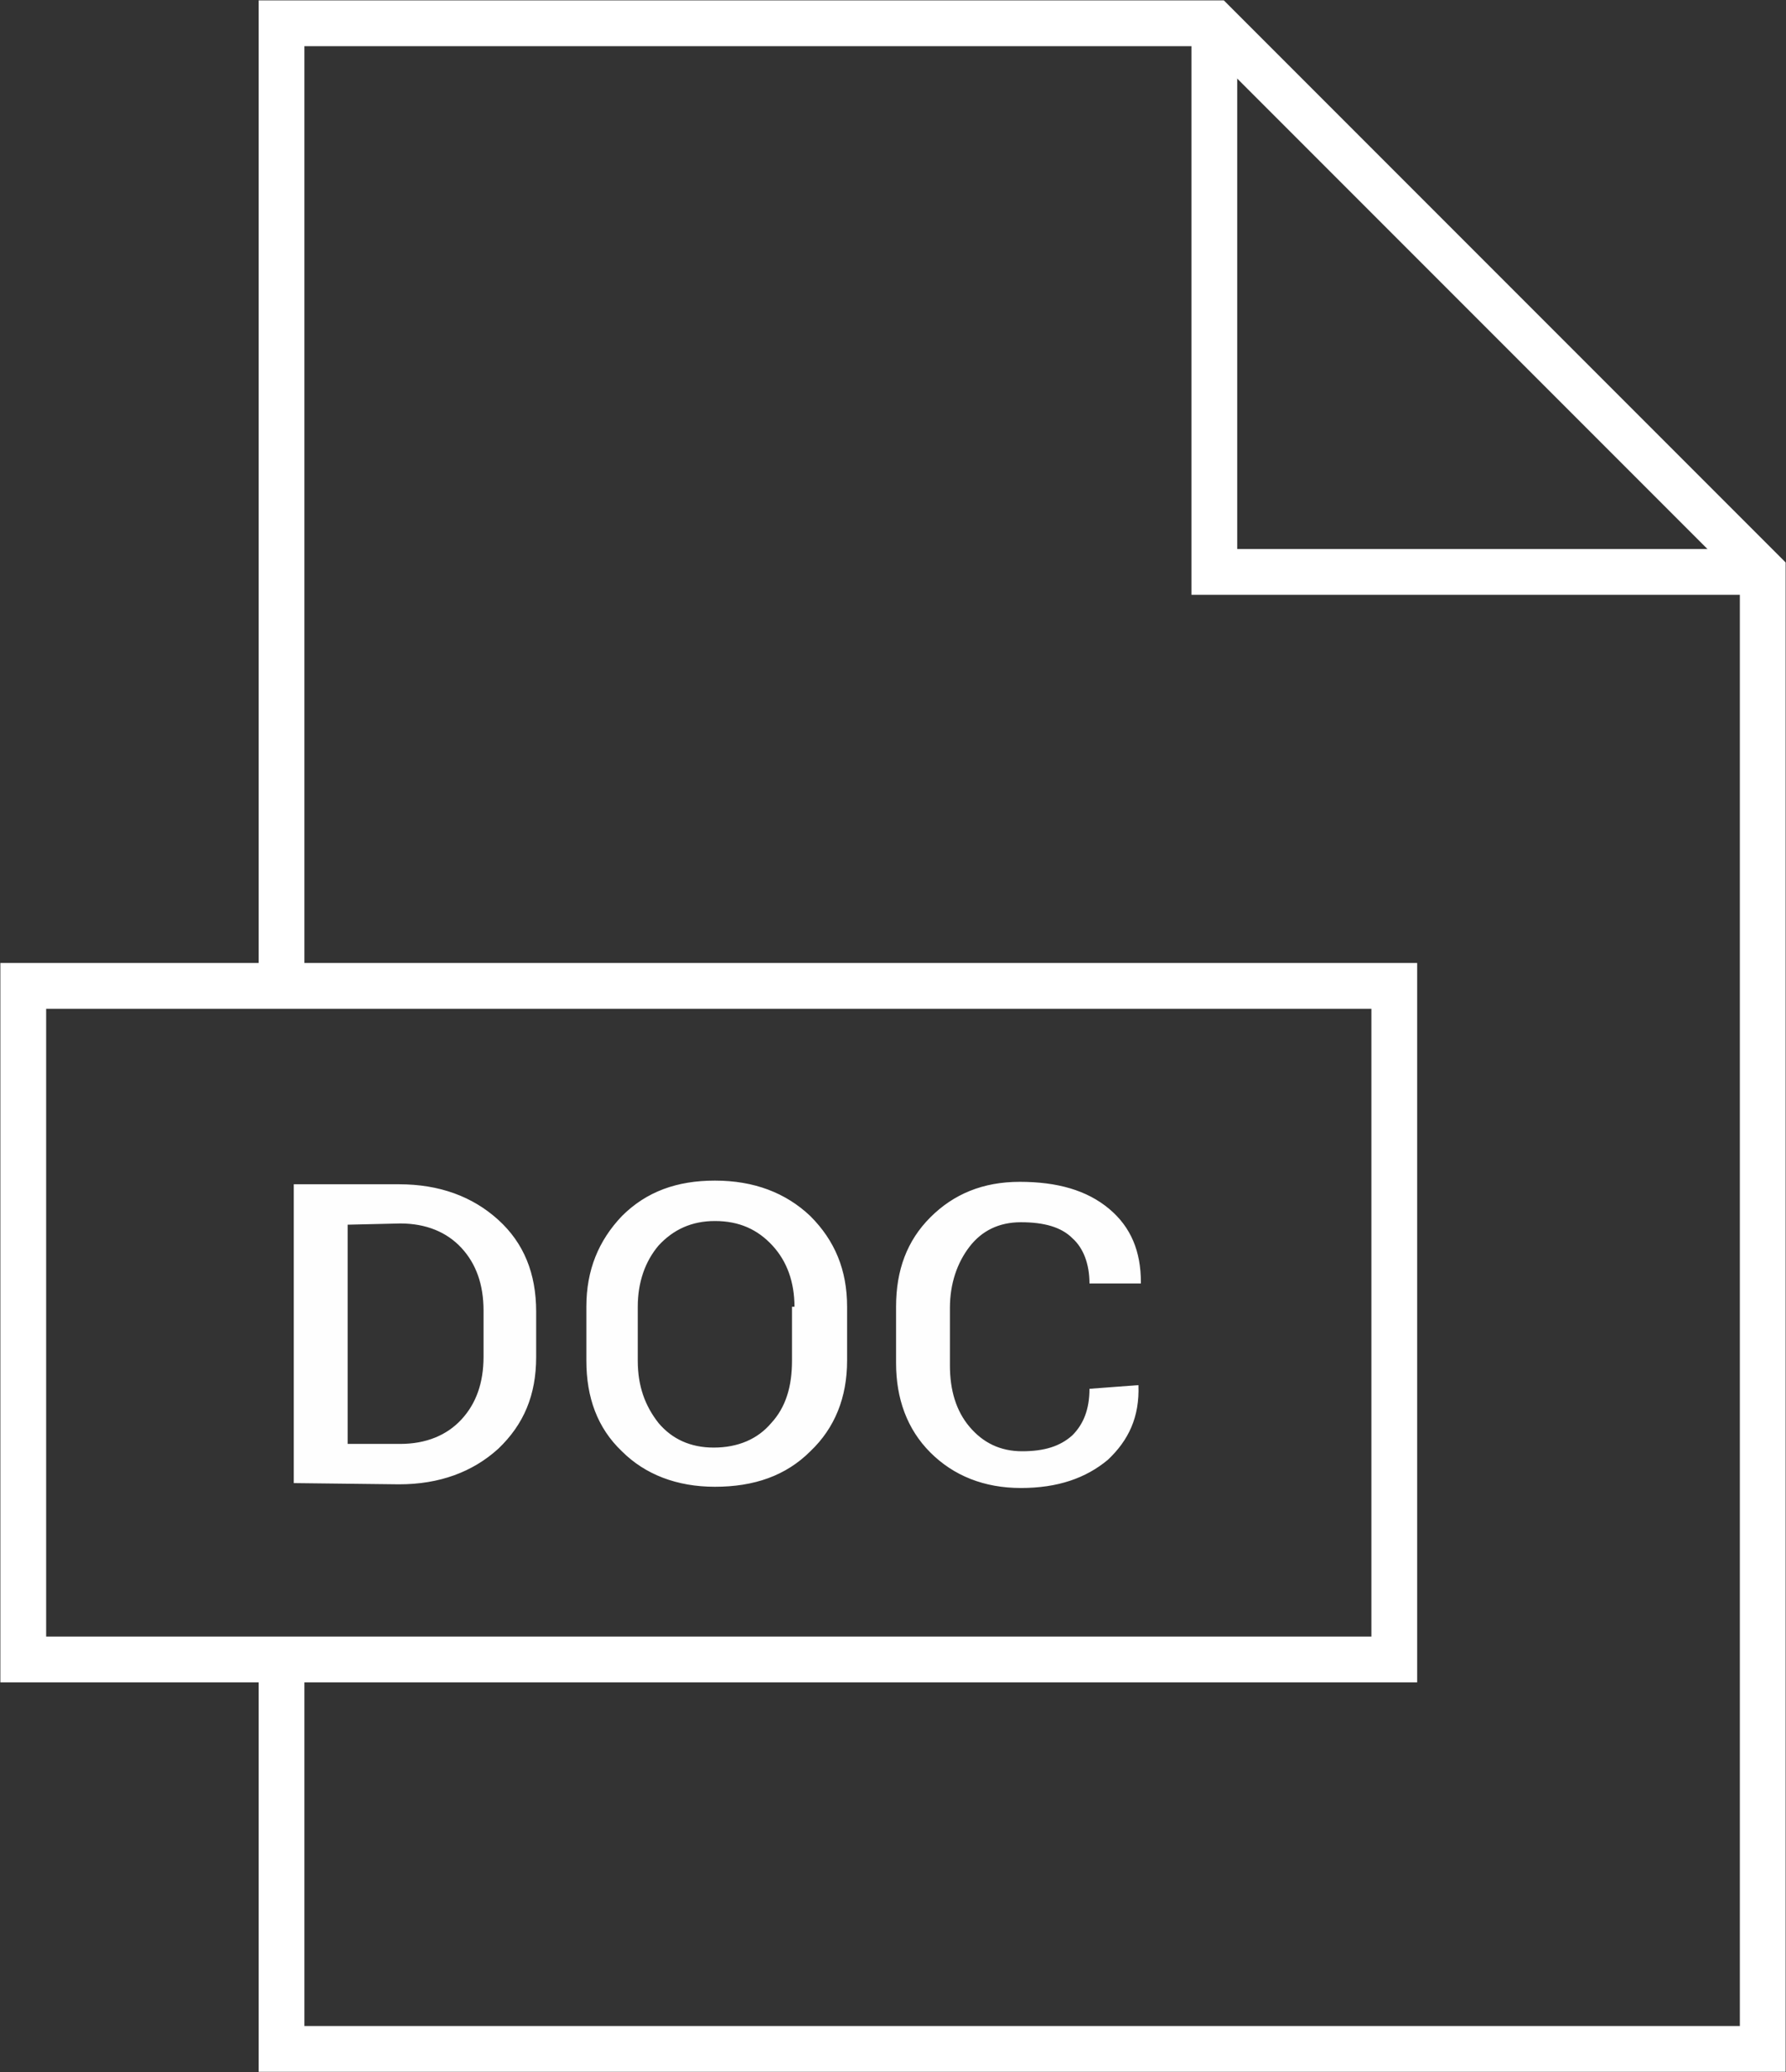
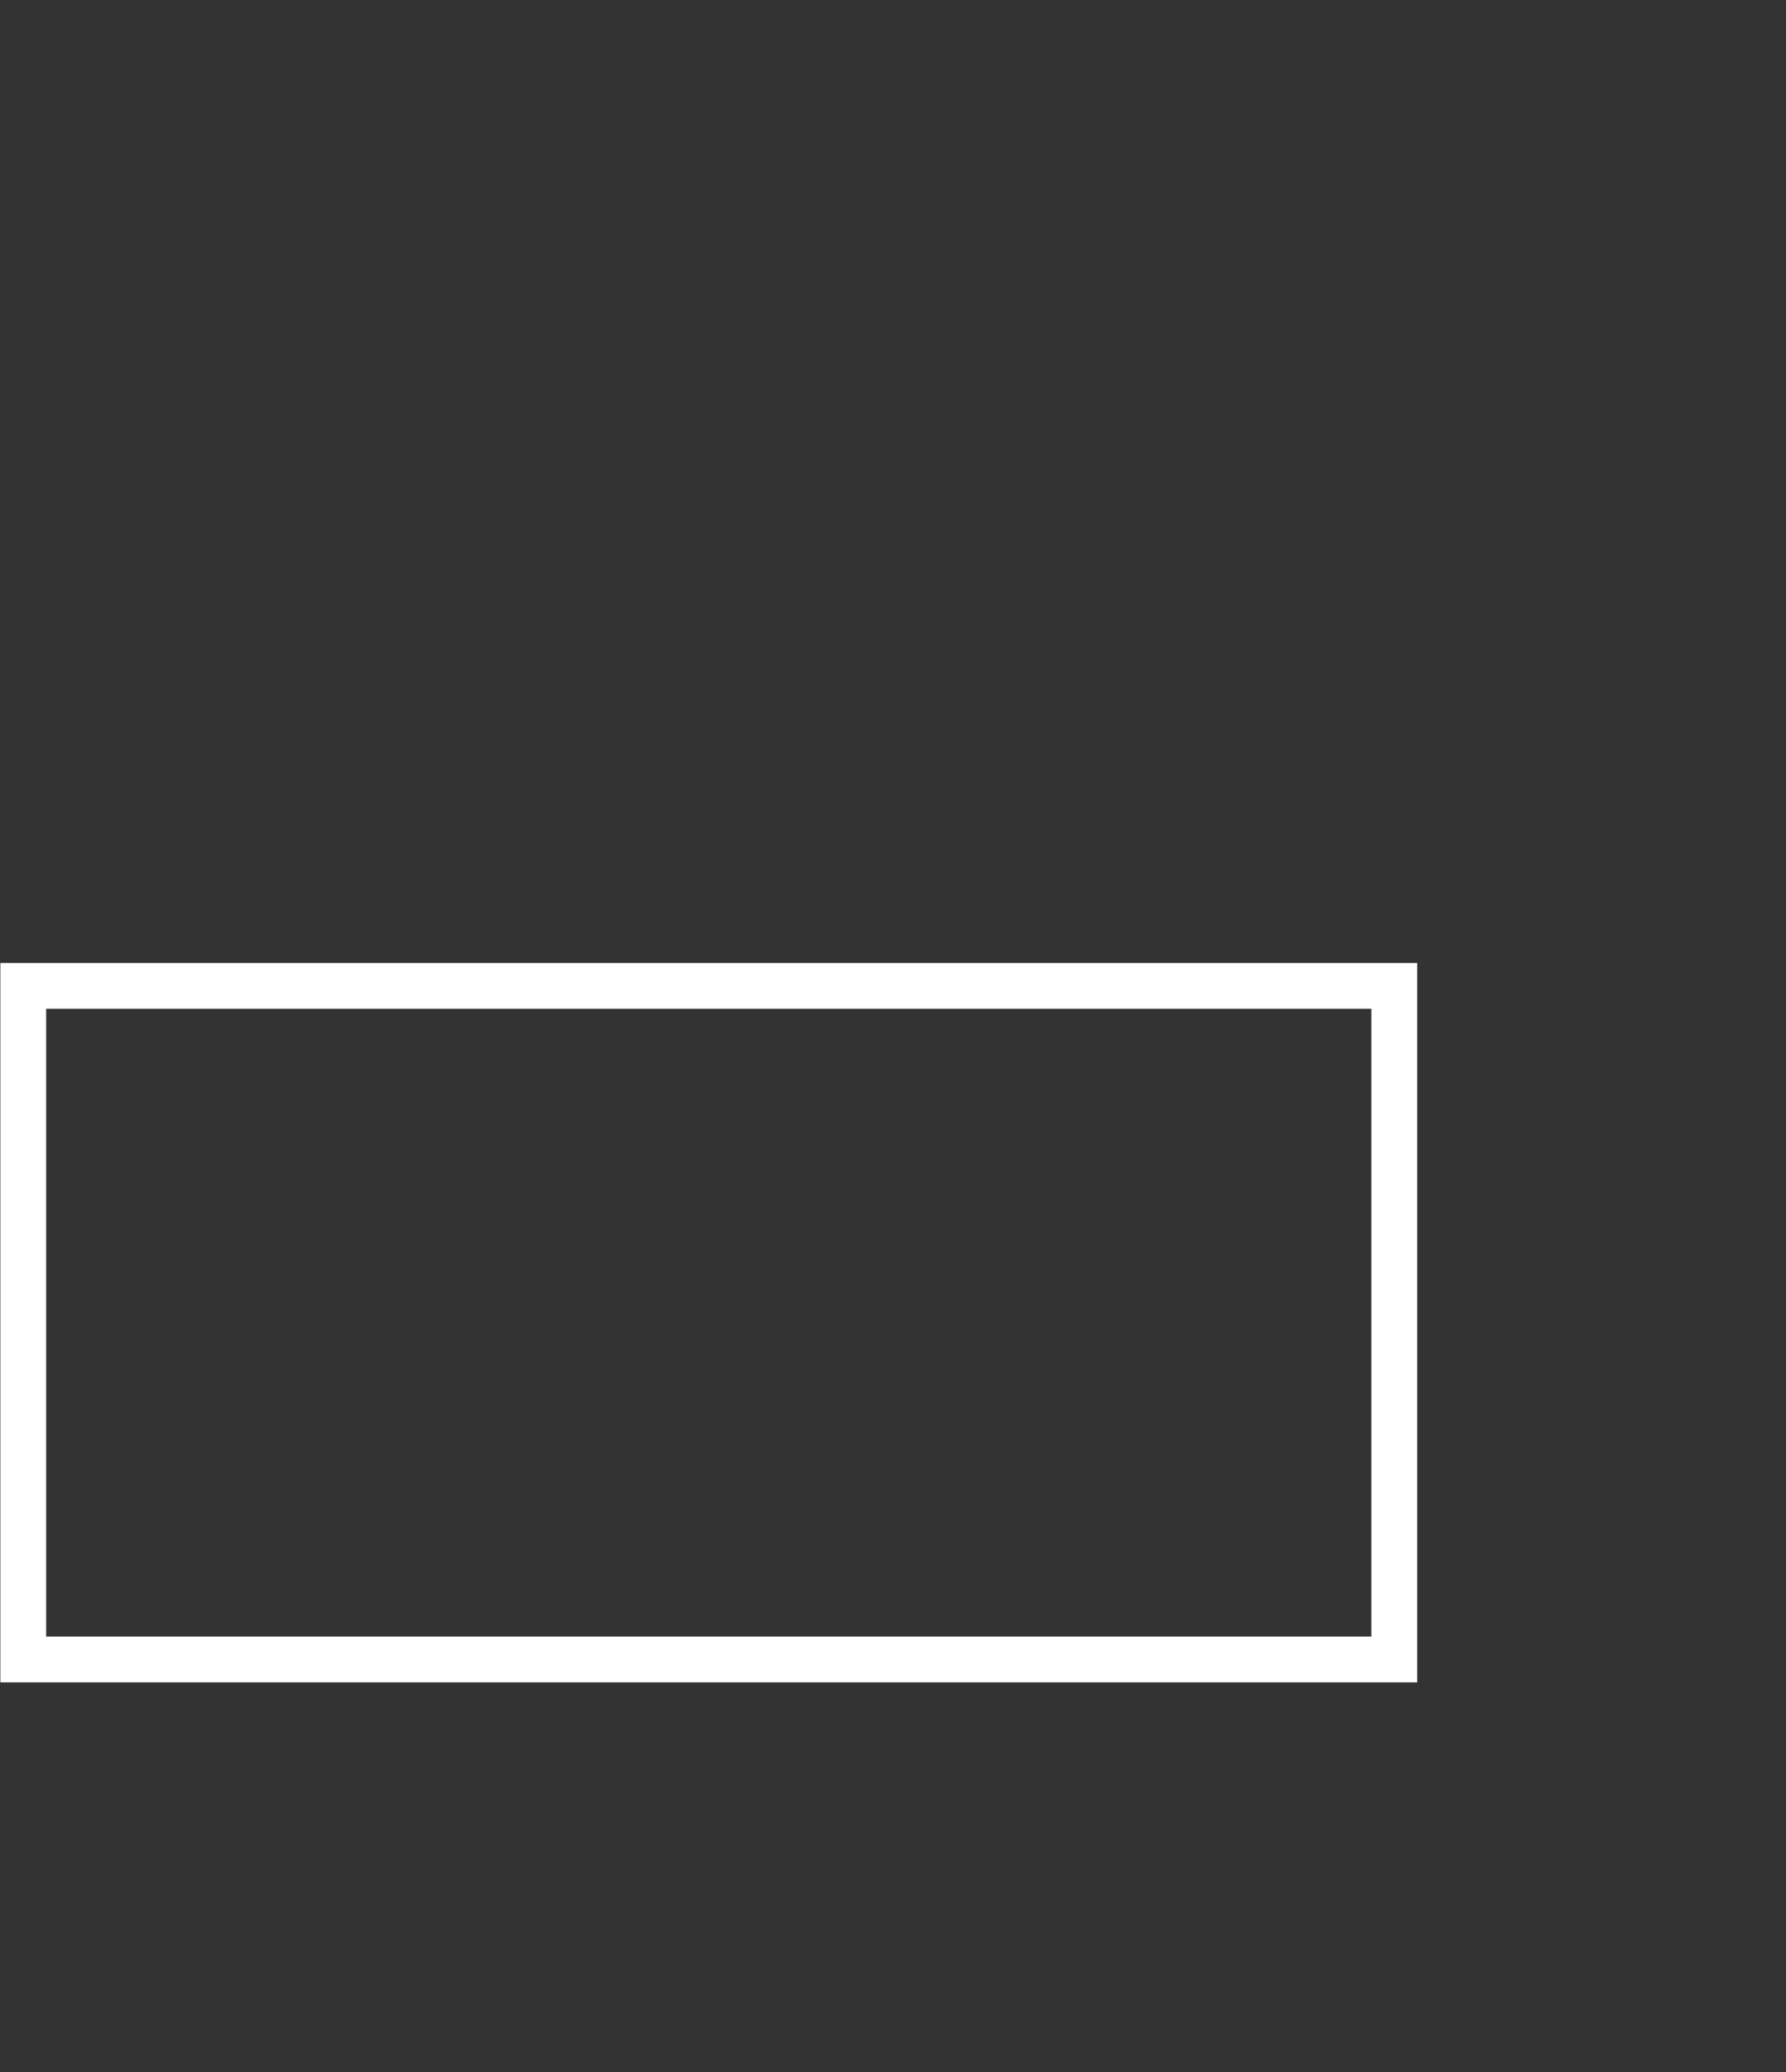
<svg xmlns="http://www.w3.org/2000/svg" version="1.1" id="Слой_1" x="0px" y="0px" viewBox="0 0 145.9 169.2" style="enable-background:new 0 0 145.9 169.2;" xml:space="preserve">
  <rect x="0" y="0" width="145.9" height="169.2" fill="#333333" stroke="none" />
  <style type="text/css">
	.st0{fill:#FEFEFE;}
	.st1{fill:none;stroke:#FFFFFF;stroke-width:3.74;stroke-miterlimit:22.926;}
</style>
  <g id="Слой_x0020_1">
    <g id="_2283717825840">
-       <path class="st0" d="M24,121.1V96.7h8.6c3.3,0,6,1,8.1,2.9s3.1,4.4,3.1,7.5v3.7c0,3.1-1,5.5-3.1,7.5c-2.1,1.9-4.8,2.9-8.1,2.9    L24,121.1L24,121.1z M28.4,100v17.9h4.3c2.1,0,3.8-0.7,5-2c1.2-1.3,1.8-3,1.8-5.1V107c0-2.1-0.6-3.8-1.8-5.1c-1.2-1.3-2.9-2-5-2    L28.4,100L28.4,100z M69.2,111.1c0,3-1,5.5-3,7.4c-2,2-4.6,2.9-7.8,2.9c-3.1,0-5.7-1-7.6-2.9c-2-1.9-2.9-4.4-2.9-7.4v-4.4    c0-3,1-5.4,2.9-7.4c2-2,4.5-2.9,7.6-2.9c3.2,0,5.8,1,7.8,2.9c2,2,3,4.4,3,7.4L69.2,111.1L69.2,111.1z M64.9,106.7    c0-2-0.6-3.7-1.8-5c-1.2-1.3-2.7-2-4.7-2c-1.9,0-3.4,0.7-4.6,2c-1.1,1.3-1.7,3-1.7,5v4.4c0,2.1,0.6,3.7,1.7,5.1    c1.1,1.3,2.6,2,4.5,2c2,0,3.6-0.7,4.7-2c1.2-1.3,1.7-3,1.7-5.1V106.7z M93,113.1L93,113.1c0.1,2.6-0.8,4.5-2.5,6.1    c-1.8,1.5-4.1,2.3-7.1,2.3c-3,0-5.5-1-7.4-2.9c-1.9-1.9-2.8-4.4-2.8-7.3v-4.6c0-3,0.9-5.4,2.8-7.3c1.9-1.9,4.3-2.9,7.3-2.9    c3.1,0,5.5,0.7,7.3,2.2c1.8,1.5,2.6,3.5,2.6,6l0,0.1h-4.2c0-1.6-0.5-2.9-1.4-3.7c-0.9-0.9-2.3-1.3-4.2-1.3c-1.8,0-3.2,0.7-4.2,2    c-1,1.3-1.6,3-1.6,5v4.7c0,2,0.5,3.7,1.6,5c1.1,1.3,2.5,2,4.3,2c1.8,0,3.1-0.4,4.1-1.3c0.9-0.9,1.4-2.1,1.4-3.8L93,113.1L93,113.1    z" />
-       <polyline class="st1" points="23,80.5 23,1.9 99.2,1.9 144,46.7 144,167.3 23,167.3 23,135.5 23,138.2   " />
      <polygon class="st1" points="113.9,80.5 1.9,80.5 1.9,135.5 113.9,135.5   " />
-       <polyline class="st1" points="144,46.7 99.2,46.7 99.2,1.9   " />
    </g>
  </g>
</svg>